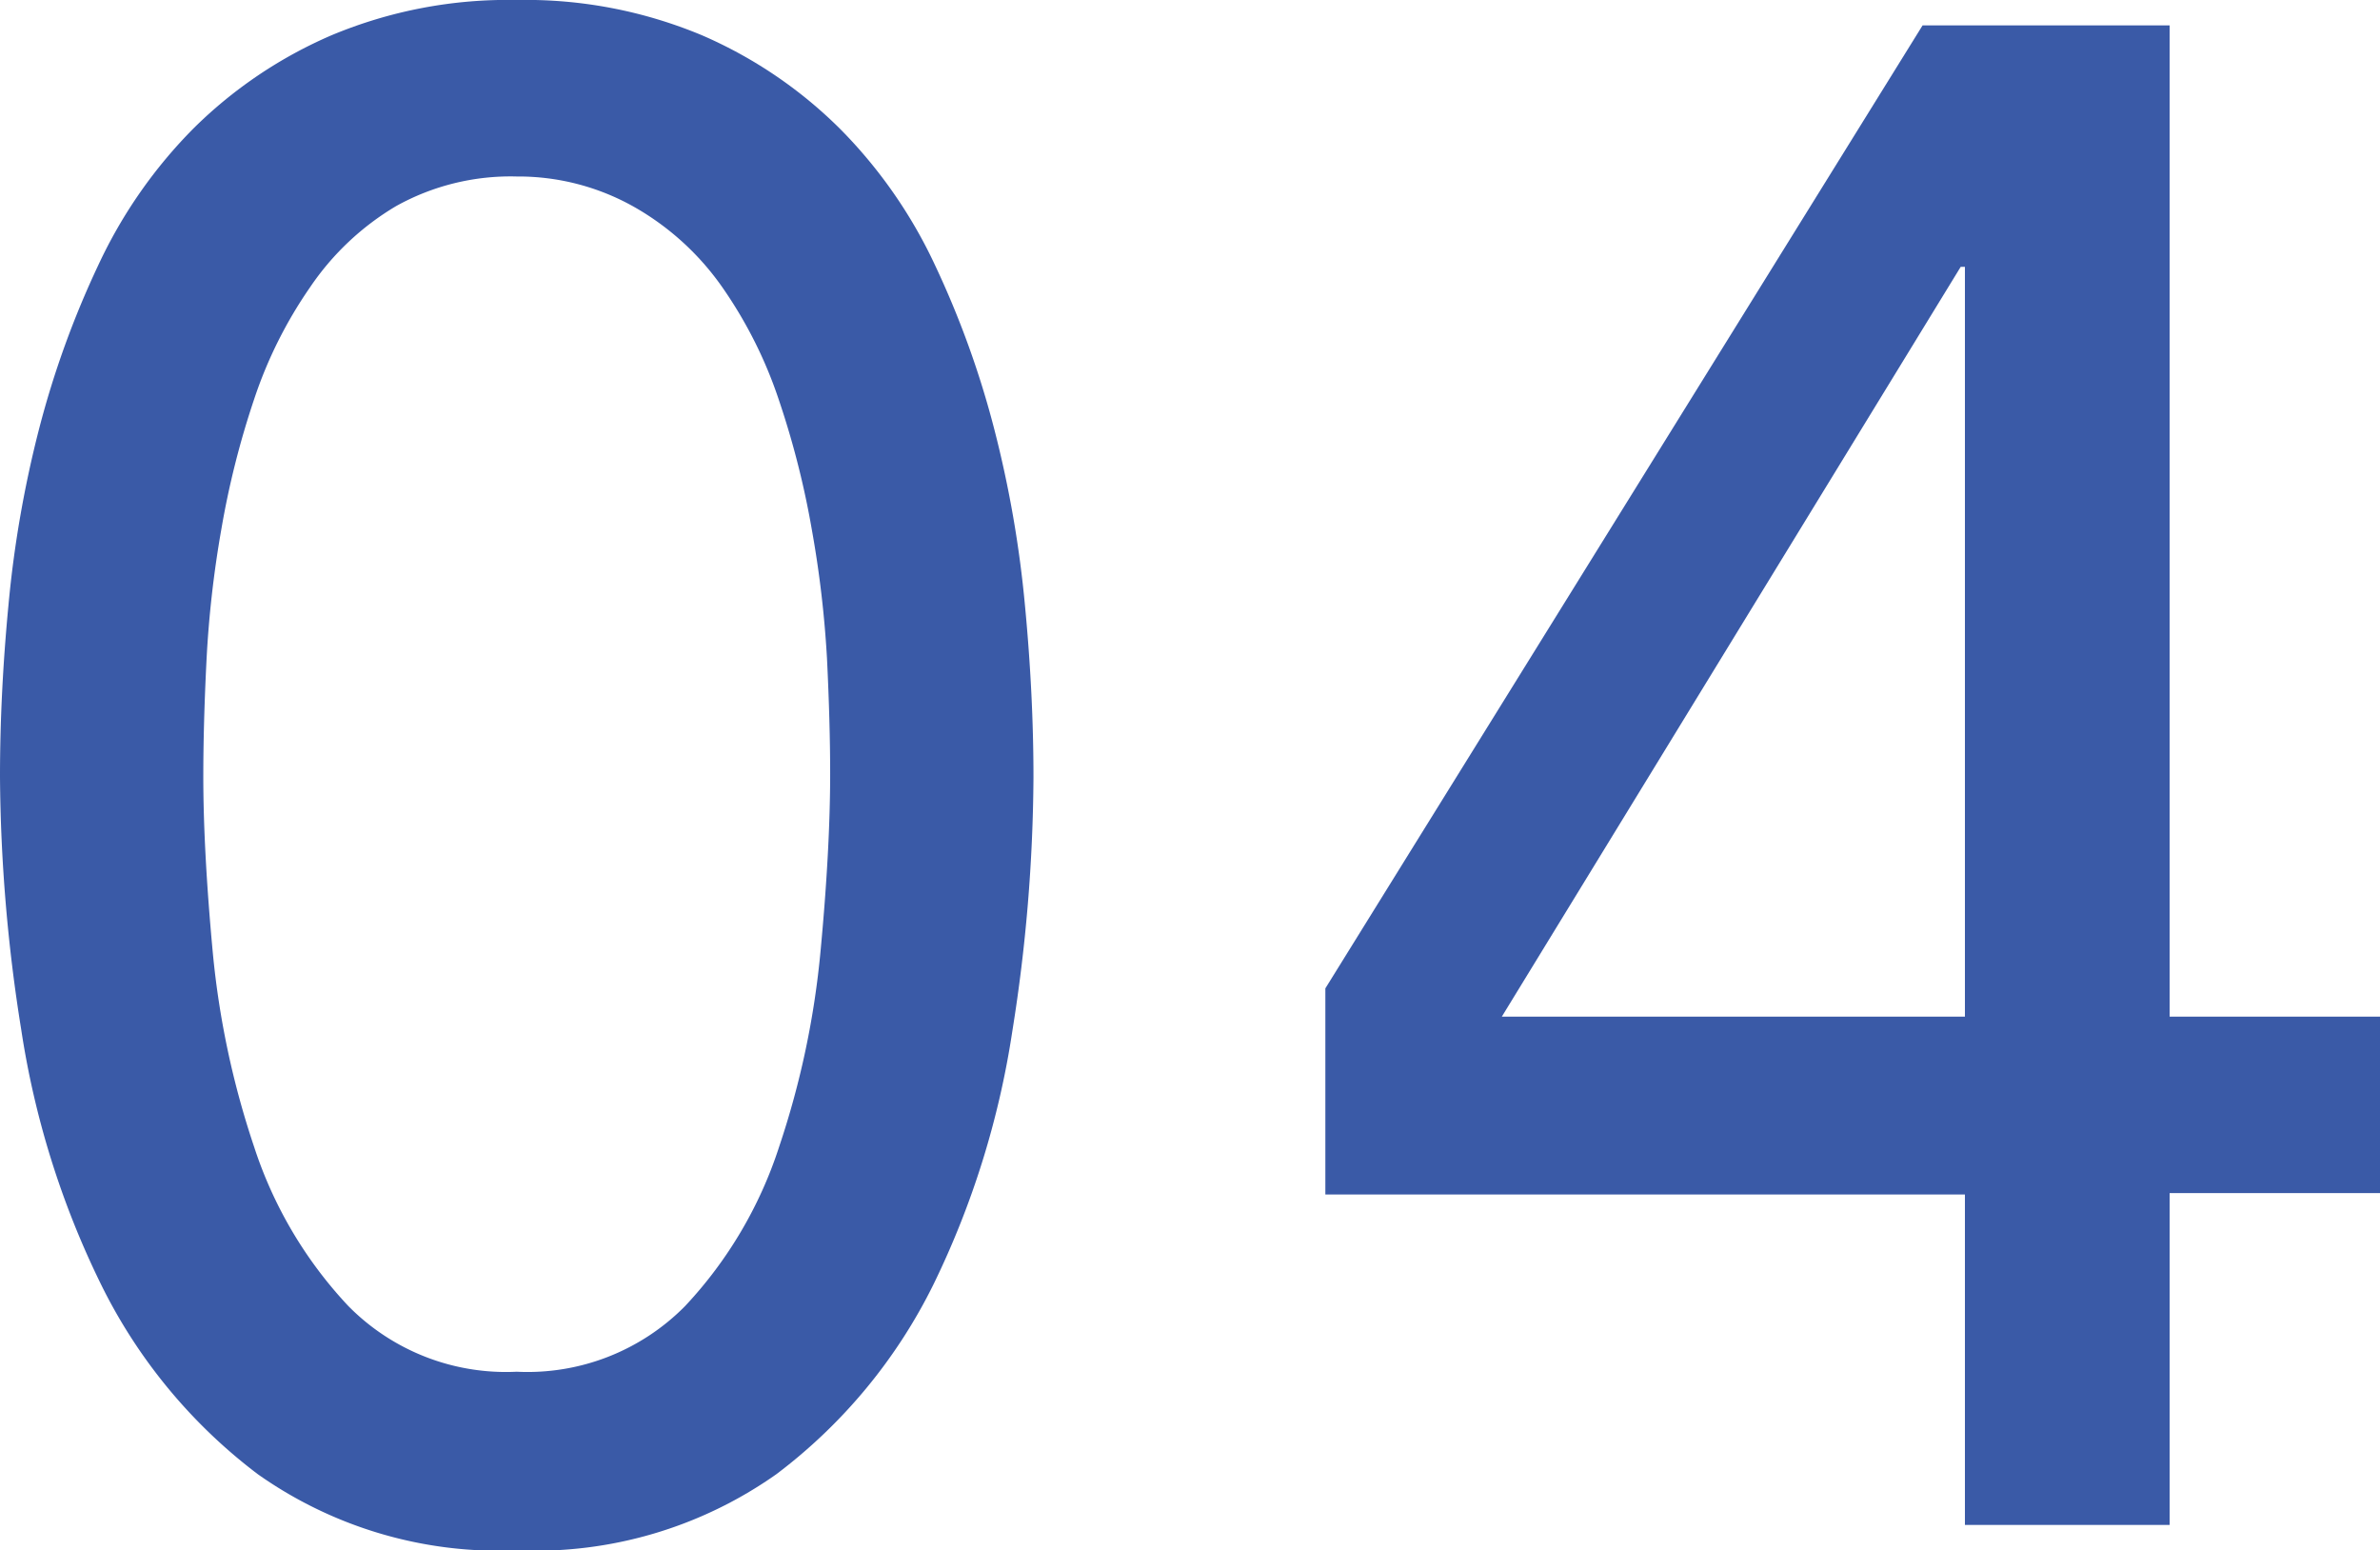
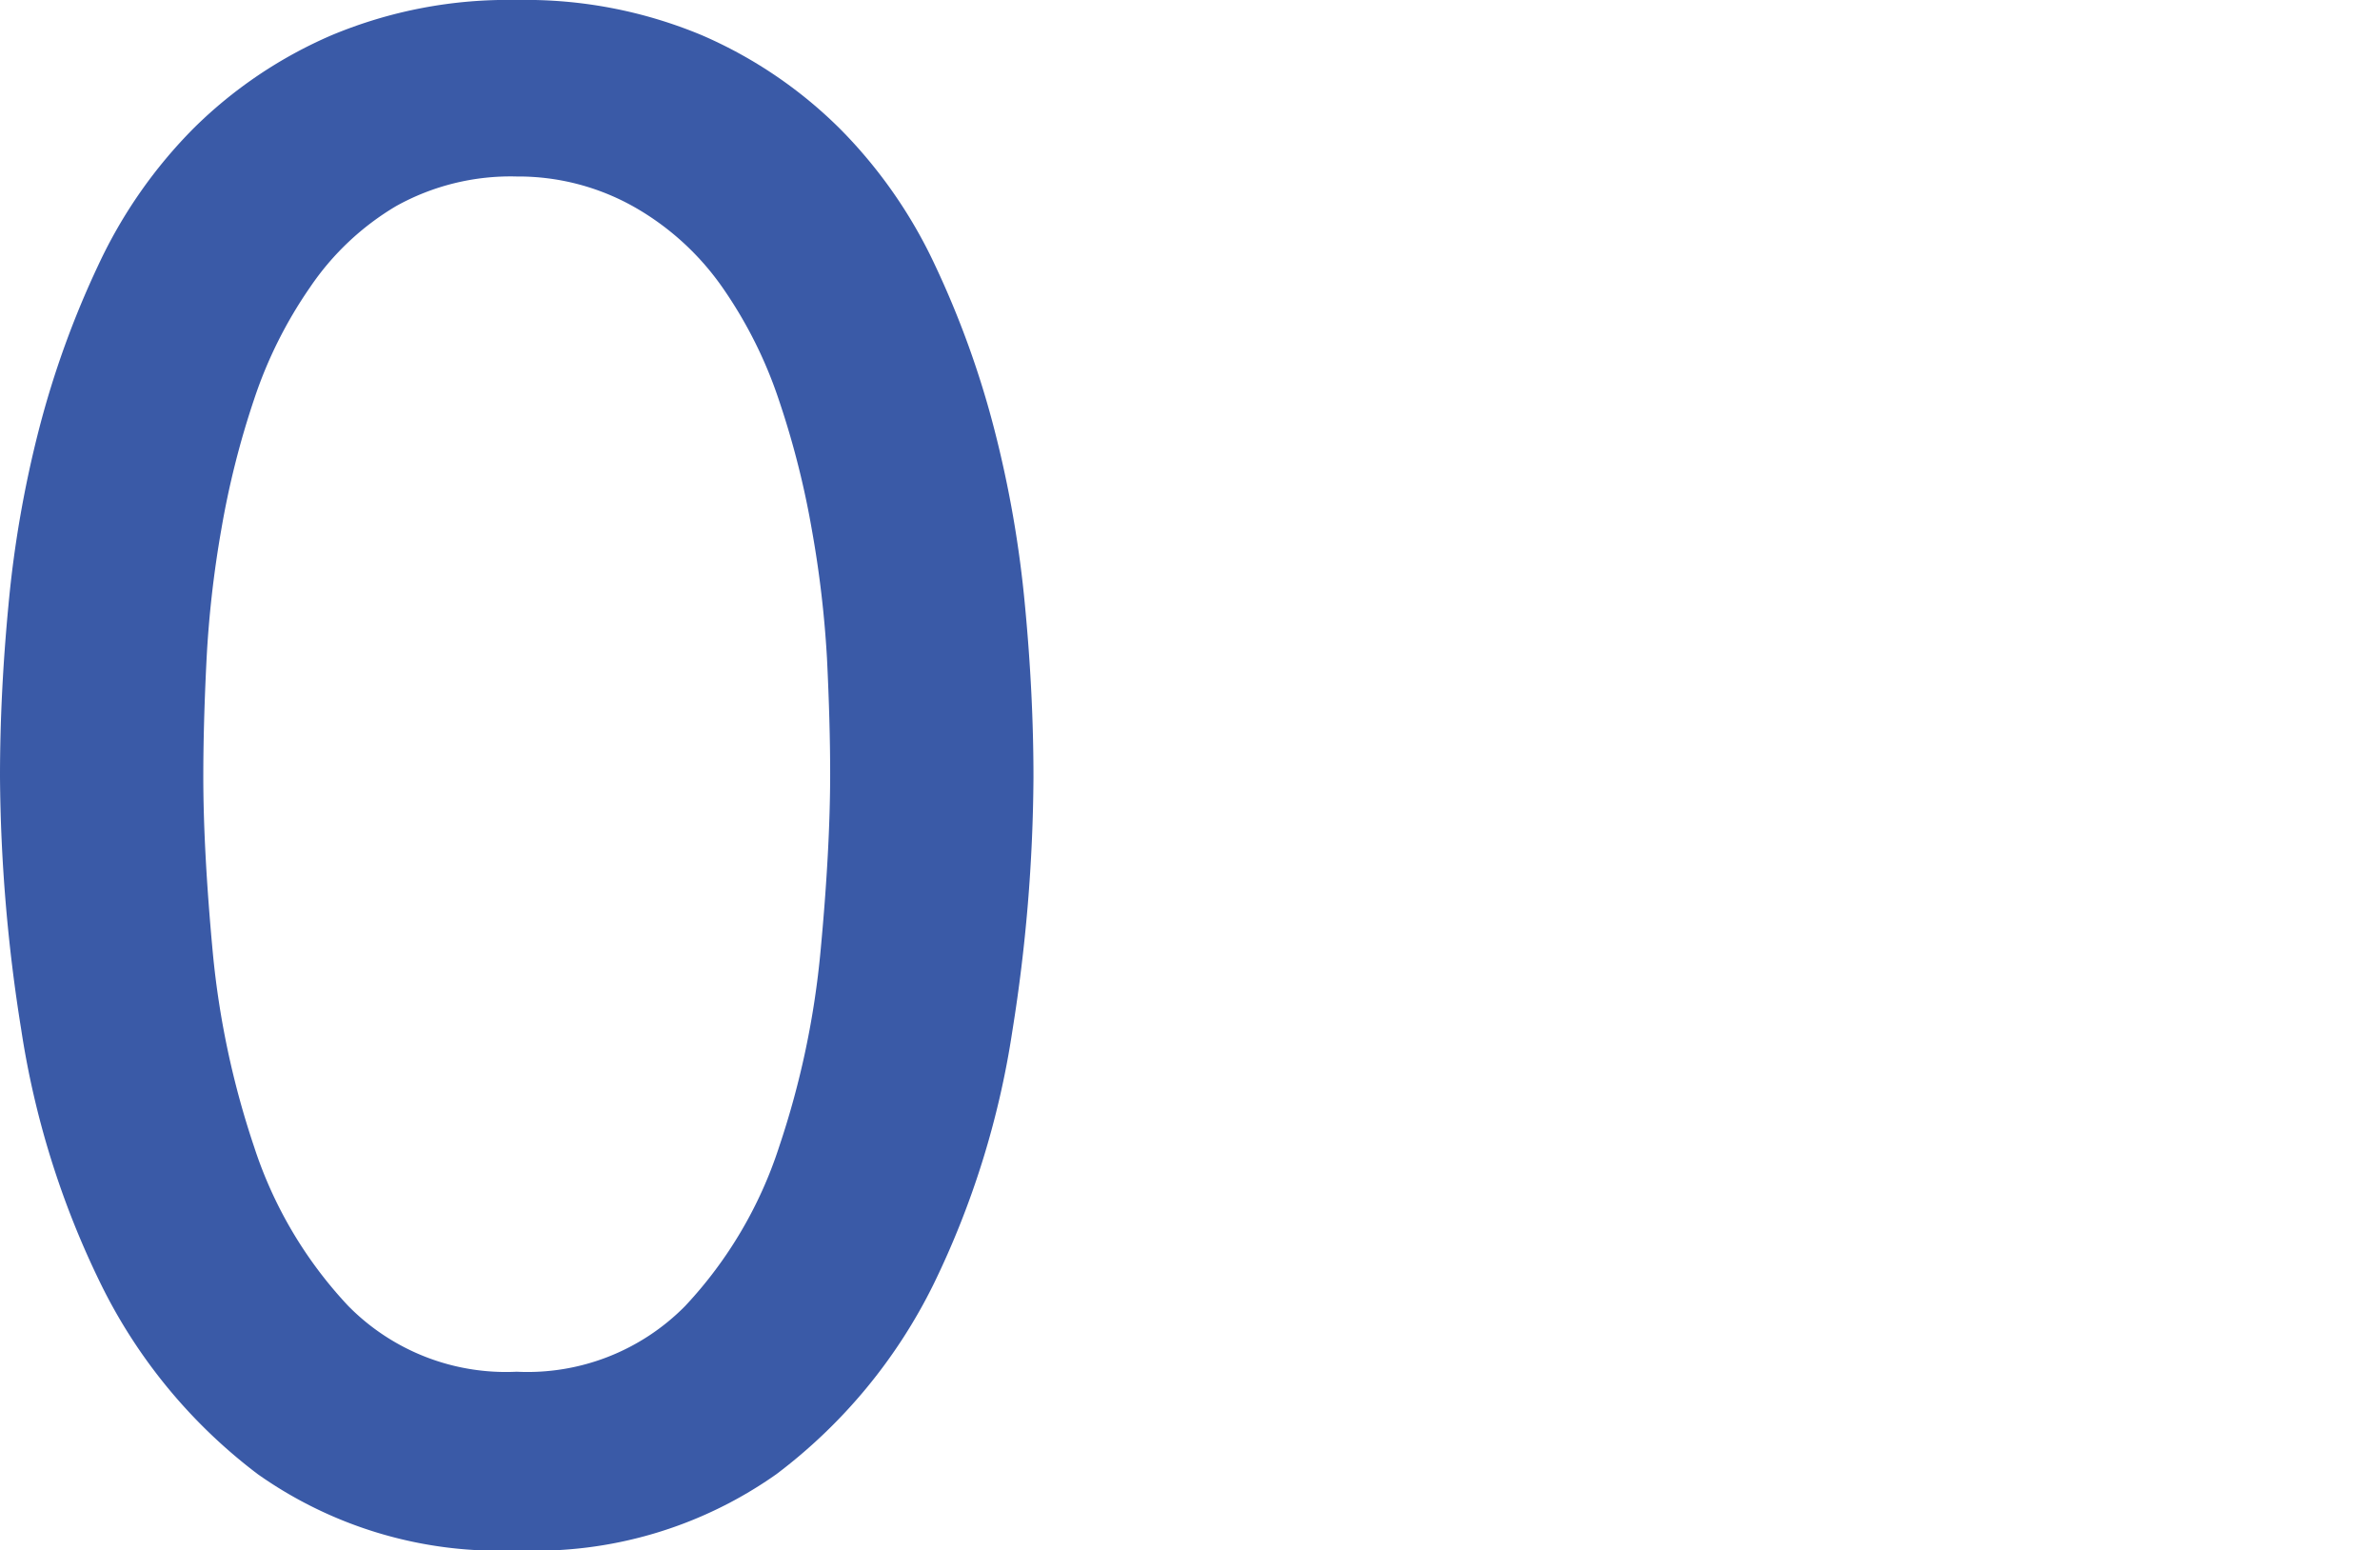
<svg xmlns="http://www.w3.org/2000/svg" viewBox="0 0 67.43 43.92">
  <defs>
    <style>.cls-1{fill:#3a5aa7;}</style>
  </defs>
  <g id="レイヤー_2" data-name="レイヤー 2">
    <g id="レイヤー_1-2" data-name="レイヤー 1">
      <path class="cls-1" d="M0,22q0-2.34.24-4.86a31.65,31.65,0,0,1,.87-5A26.27,26.27,0,0,1,2.79,7.5a13.71,13.71,0,0,1,2.7-3.87A12.67,12.67,0,0,1,9.39,1a12.94,12.94,0,0,1,5.25-1,12.94,12.94,0,0,1,5.25,1,12.67,12.67,0,0,1,3.9,2.64,13.71,13.71,0,0,1,2.7,3.87,26.27,26.27,0,0,1,1.68,4.65,31.65,31.65,0,0,1,.87,5q.24,2.52.24,4.86a46.78,46.78,0,0,1-.6,7.2,24.78,24.78,0,0,1-2.22,7.14A15.08,15.08,0,0,1,22,41.76a11.84,11.84,0,0,1-7.35,2.16,11.84,11.84,0,0,1-7.35-2.16A15.08,15.08,0,0,1,2.82,36.3,24.78,24.78,0,0,1,.6,29.16,46.78,46.78,0,0,1,0,22Zm5.76,0q0,2.1.27,5A24.46,24.46,0,0,0,7.2,32.49,12,12,0,0,0,9.87,37a6.27,6.27,0,0,0,4.77,1.86A6.27,6.27,0,0,0,19.41,37a12,12,0,0,0,2.67-4.53,24.46,24.46,0,0,0,1.17-5.55q.27-2.88.27-5,0-1.44-.09-3.27A30.26,30.26,0,0,0,23,15a24.52,24.52,0,0,0-.93-3.66,12.46,12.46,0,0,0-1.59-3.18,7.66,7.66,0,0,0-2.43-2.25A6.67,6.67,0,0,0,14.64,5a6.67,6.67,0,0,0-3.42.84A7.66,7.66,0,0,0,8.79,8.13,12.46,12.46,0,0,0,7.2,11.31,24.52,24.52,0,0,0,6.27,15a30.26,30.26,0,0,0-.42,3.72Q5.76,20.52,5.76,22Z" />
-       <path class="cls-1" d="M55.67,33.84H37.55V28L54.47.72h7V28.8h6v5h-6V43.2H55.67Zm0-26.28h-.12l-13,21.24H55.67Z" />
    </g>
  </g>
</svg>